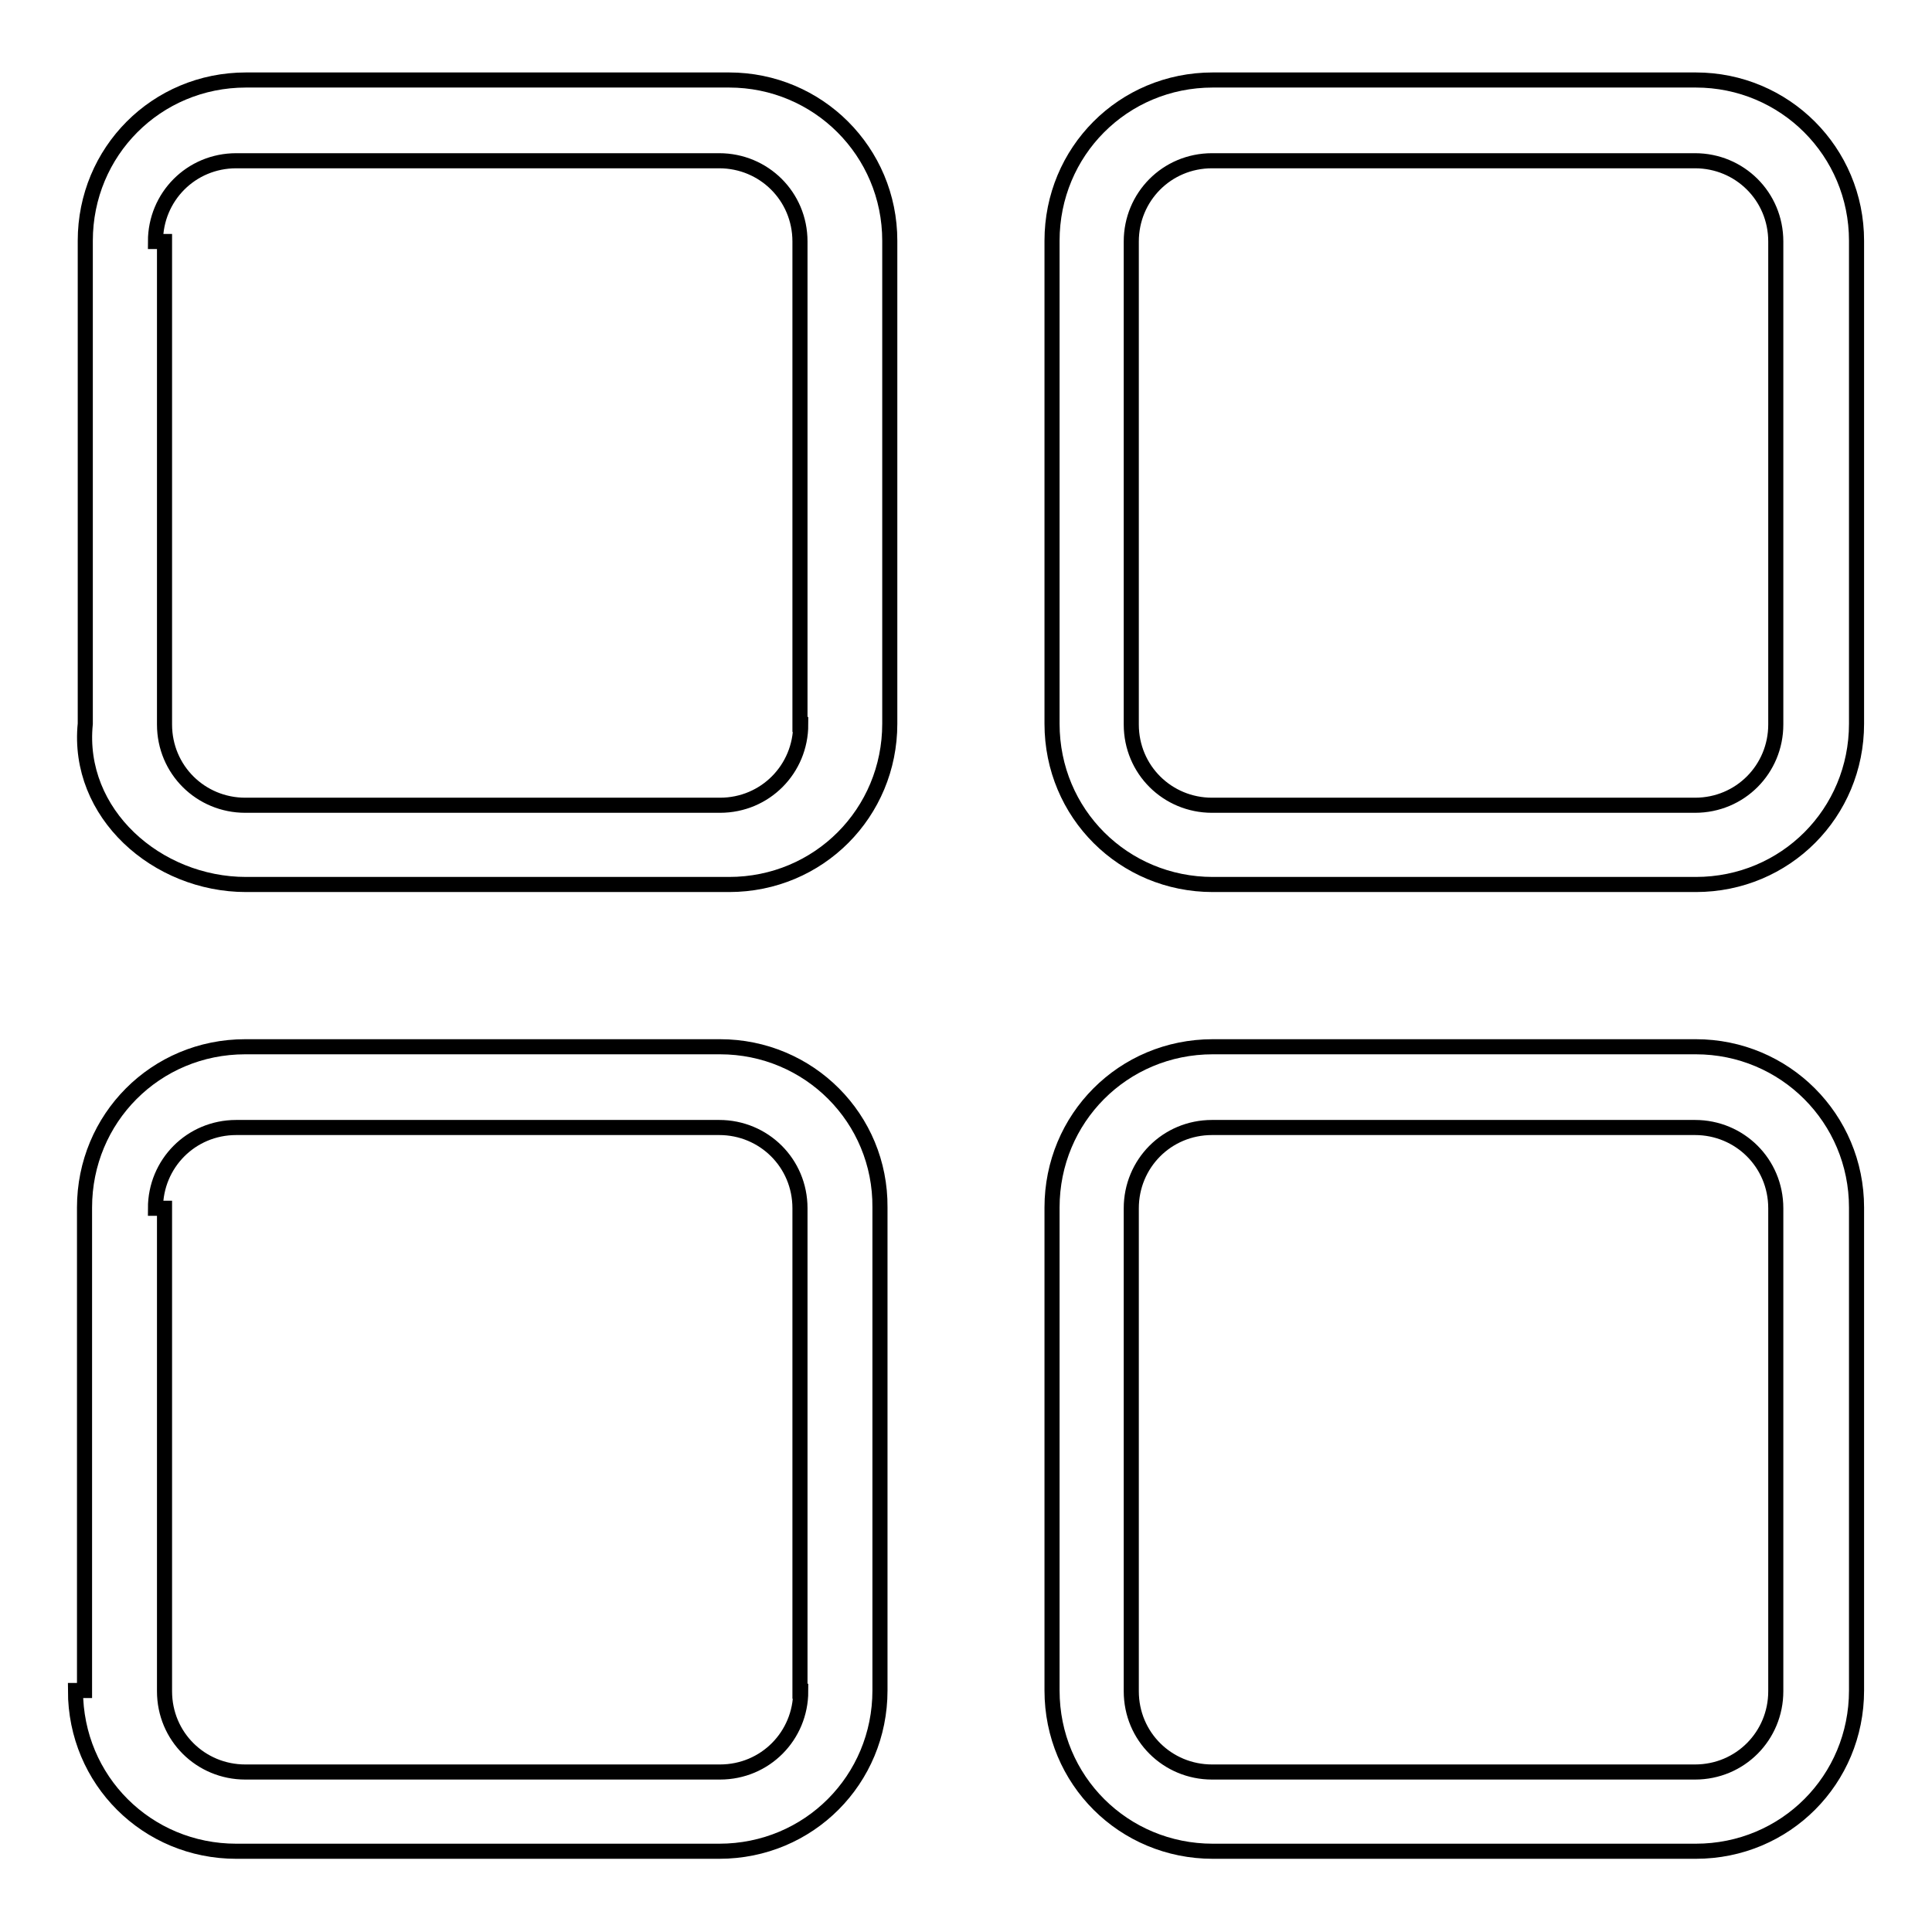
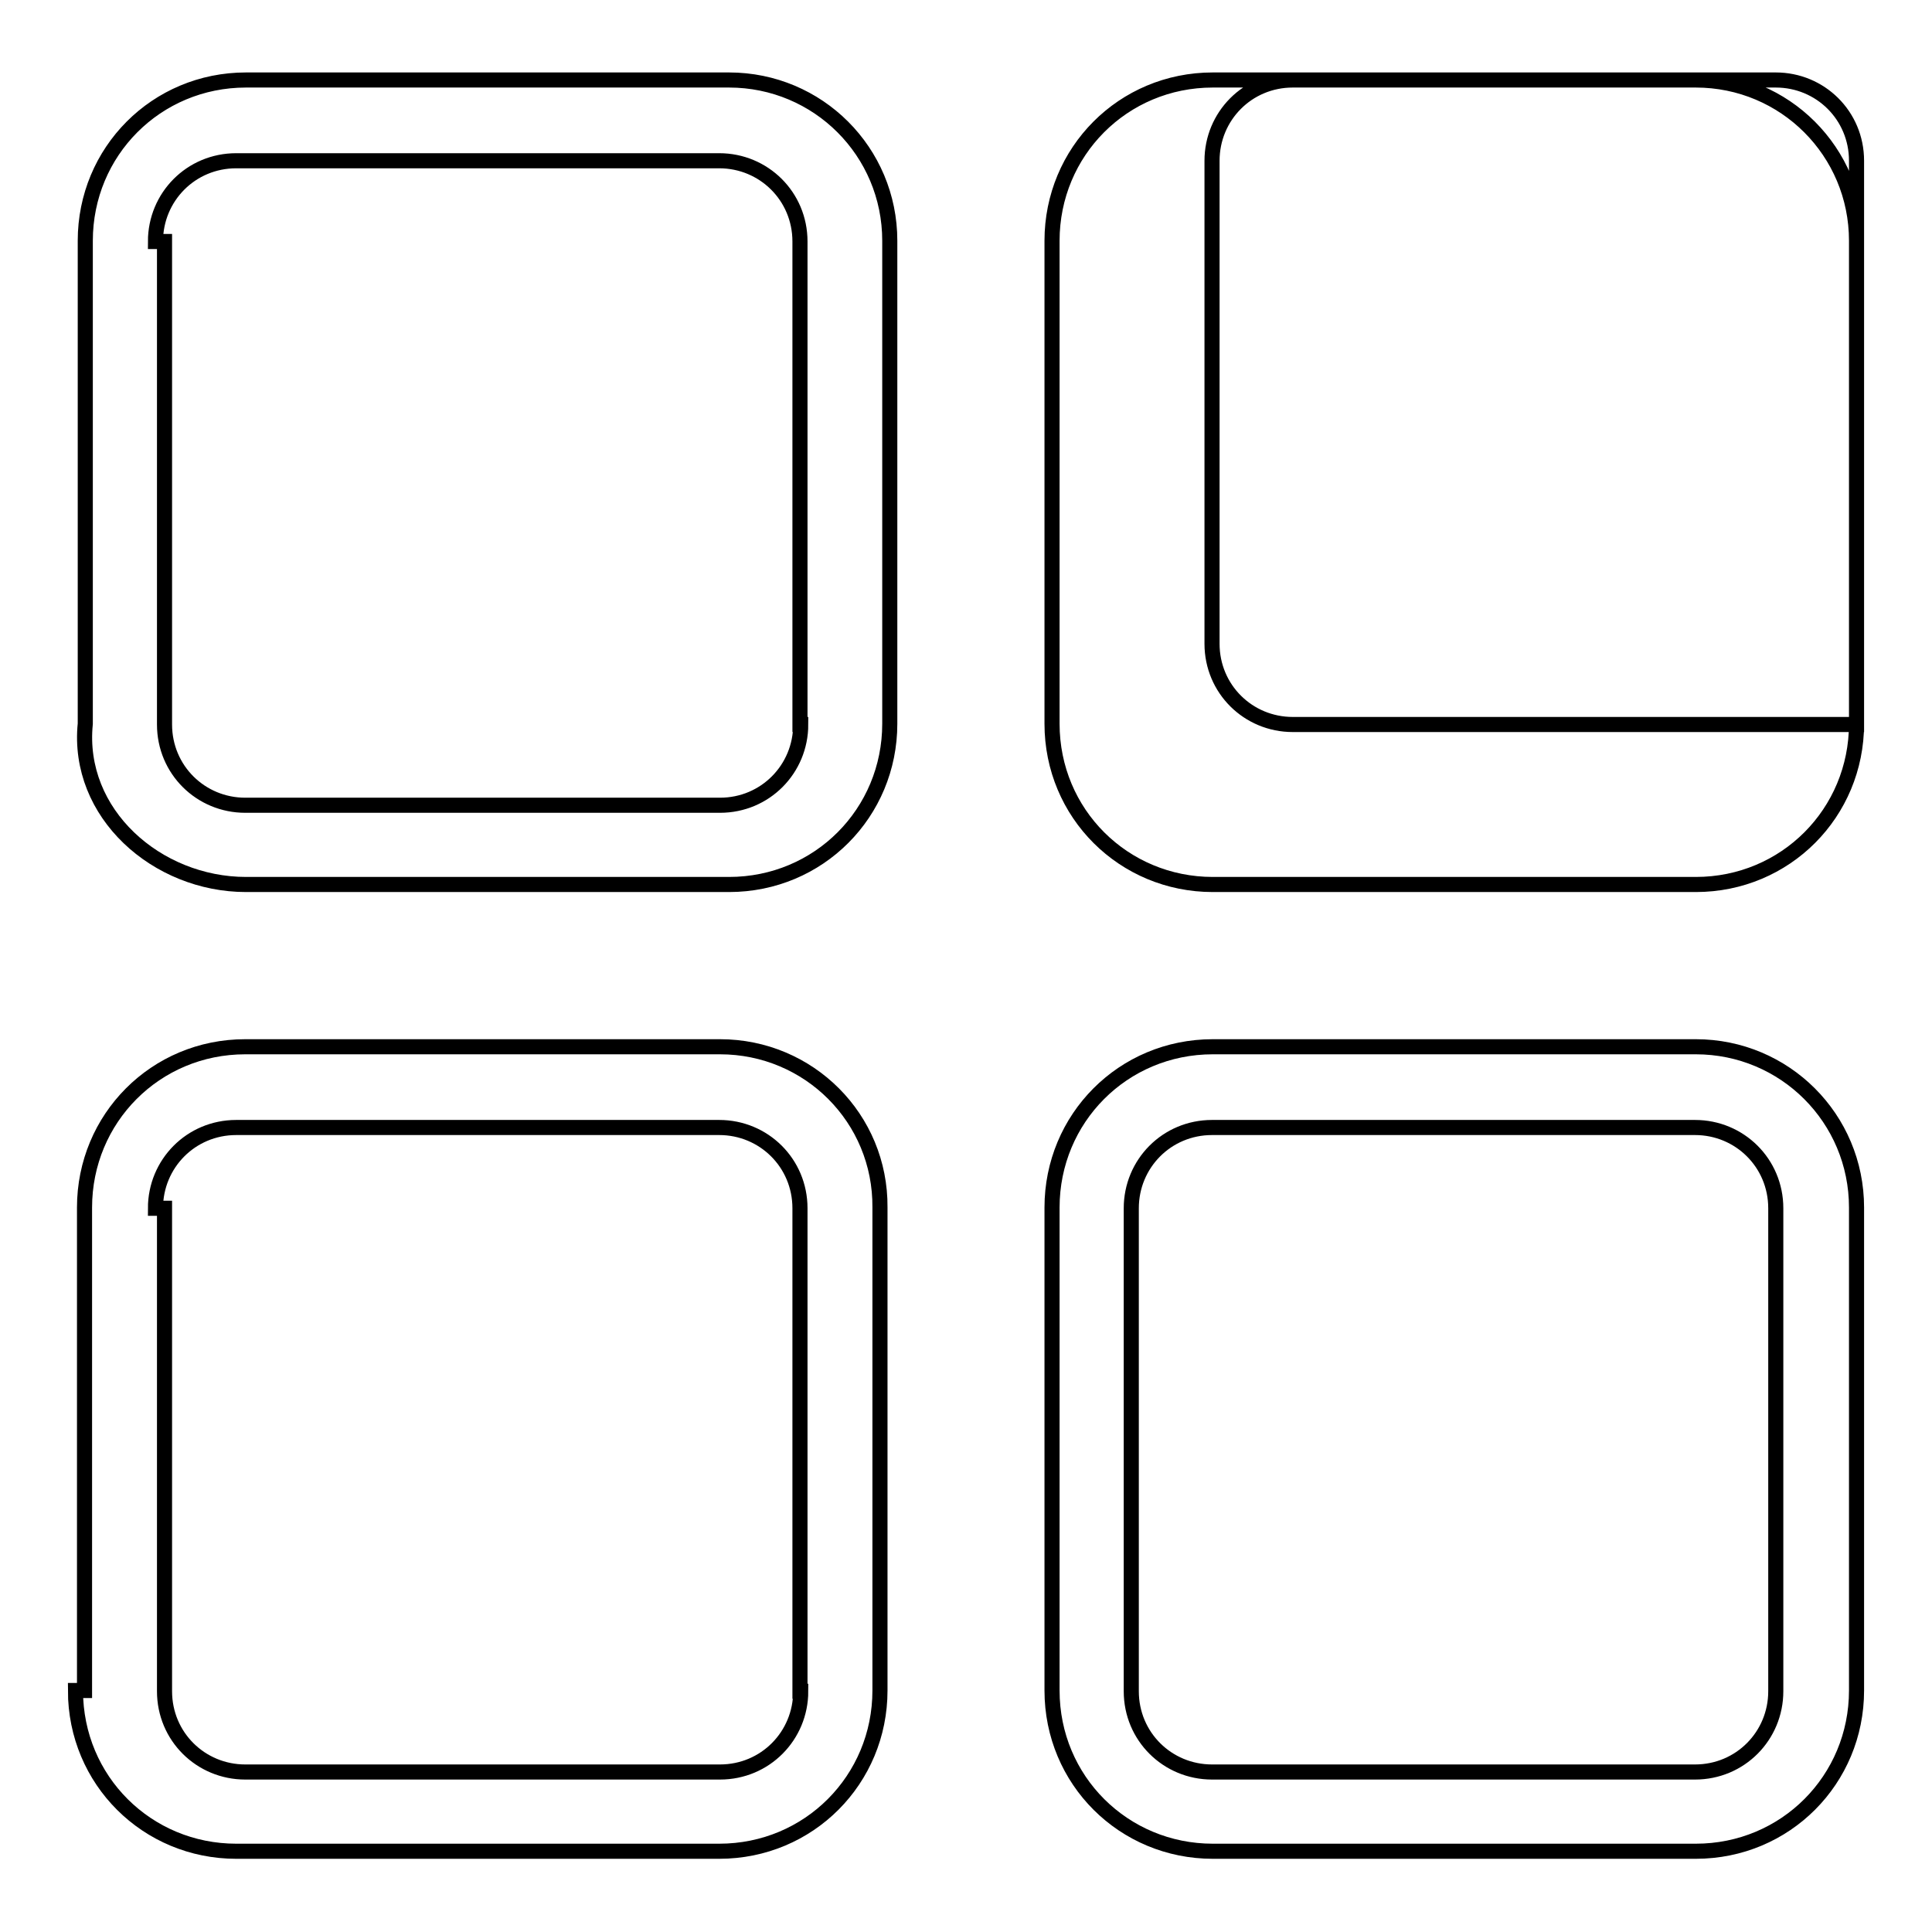
<svg xmlns="http://www.w3.org/2000/svg" version="1.1" x="0px" y="0px" viewBox="0 0 256 256" enable-background="new 0 0 256 256" xml:space="preserve">
  <g>
-     <path stroke-width="2" fill-opacity="0" stroke="#000000" d="M96.6,10.6h-64c-11.9,0-21.3,9.5-21.3,21.3v64c-1.2,11.9,9.5,21.3,21.3,21.3h64c11.9,0,21.3-9.5,21.3-21.3 v-64C117.9,20.1,108.4,10.6,96.6,10.6z M106.1,96c0,5.9-4.7,10.7-10.7,10.7H32.5c-5.9,0-10.7-4.7-10.7-10.7v-64h-1.2 c0-5.9,4.7-10.7,10.7-10.7h64c5.9,0,10.7,4.7,10.7,10.7V96z M224.7,138.7h-64c-11.9,0-21.3,9.5-21.3,21.3v64 c0,11.9,9.5,21.3,21.3,21.3h64c11.9,0,21.3-9.5,21.3-21.3v-64C246,148.2,236.5,138.7,224.7,138.7z M235.3,224.1 c0,5.9-4.7,10.7-10.7,10.7h-64c-5.9,0-10.7-4.7-10.7-10.7v-64c0-5.9,4.7-10.7,10.7-10.7h64c5.9,0,10.7,4.7,10.7,10.7V224.1z  M224.7,10.6h-64c-11.9,0-21.3,9.5-21.3,21.3v64c0,11.9,9.5,21.3,21.3,21.3h64c11.9,0,21.3-9.5,21.3-21.3v-64 C246,20.1,236.5,10.6,224.7,10.6z M235.3,96c0,5.9-4.7,10.7-10.7,10.7h-64c-5.9,0-10.7-4.7-10.7-10.7v-64c0-5.9,4.7-10.7,10.7-10.7 h64c5.9,0,10.7,4.7,10.7,10.7V96z M95.4,138.7H32.5c-11.9,0-21.3,9.5-21.3,21.3v64H10c0,11.9,9.5,21.3,21.3,21.3h64 c11.9,0,21.3-9.5,21.3-21.3v-64C116.7,148.2,107.2,138.7,95.4,138.7z M106.1,224.1c0,5.9-4.7,10.7-10.7,10.7H32.5 c-5.9,0-10.7-4.7-10.7-10.7v-64h-1.2c0-5.9,4.7-10.7,10.7-10.7h64c5.9,0,10.7,4.7,10.7,10.7V224.1z" />
+     <path stroke-width="2" fill-opacity="0" stroke="#000000" d="M96.6,10.6h-64c-11.9,0-21.3,9.5-21.3,21.3v64c-1.2,11.9,9.5,21.3,21.3,21.3h64c11.9,0,21.3-9.5,21.3-21.3 v-64C117.9,20.1,108.4,10.6,96.6,10.6z M106.1,96c0,5.9-4.7,10.7-10.7,10.7H32.5c-5.9,0-10.7-4.7-10.7-10.7v-64h-1.2 c0-5.9,4.7-10.7,10.7-10.7h64c5.9,0,10.7,4.7,10.7,10.7V96z M224.7,138.7h-64c-11.9,0-21.3,9.5-21.3,21.3v64 c0,11.9,9.5,21.3,21.3,21.3h64c11.9,0,21.3-9.5,21.3-21.3v-64C246,148.2,236.5,138.7,224.7,138.7z M235.3,224.1 c0,5.9-4.7,10.7-10.7,10.7h-64c-5.9,0-10.7-4.7-10.7-10.7v-64c0-5.9,4.7-10.7,10.7-10.7h64c5.9,0,10.7,4.7,10.7,10.7V224.1z  M224.7,10.6h-64c-11.9,0-21.3,9.5-21.3,21.3v64c0,11.9,9.5,21.3,21.3,21.3h64c11.9,0,21.3-9.5,21.3-21.3v-64 C246,20.1,236.5,10.6,224.7,10.6z M235.3,96h-64c-5.9,0-10.7-4.7-10.7-10.7v-64c0-5.9,4.7-10.7,10.7-10.7 h64c5.9,0,10.7,4.7,10.7,10.7V96z M95.4,138.7H32.5c-11.9,0-21.3,9.5-21.3,21.3v64H10c0,11.9,9.5,21.3,21.3,21.3h64 c11.9,0,21.3-9.5,21.3-21.3v-64C116.7,148.2,107.2,138.7,95.4,138.7z M106.1,224.1c0,5.9-4.7,10.7-10.7,10.7H32.5 c-5.9,0-10.7-4.7-10.7-10.7v-64h-1.2c0-5.9,4.7-10.7,10.7-10.7h64c5.9,0,10.7,4.7,10.7,10.7V224.1z" />
  </g>
</svg>